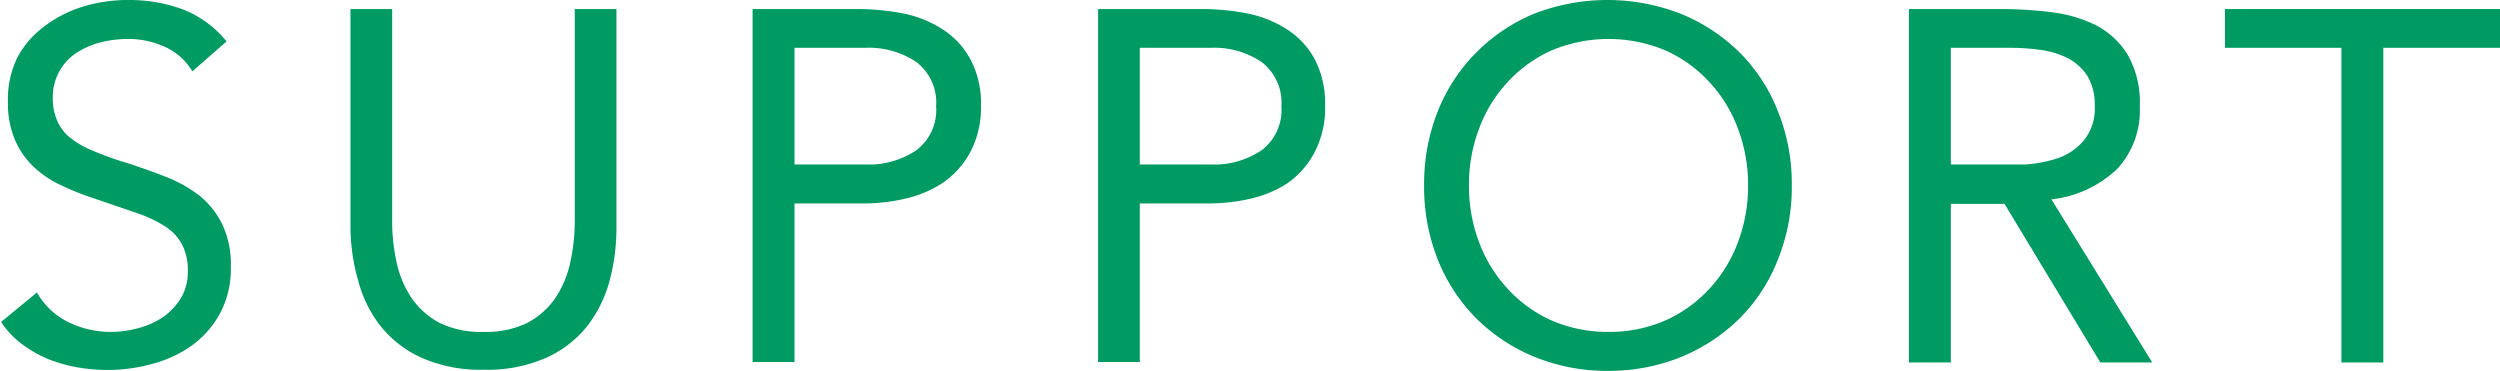
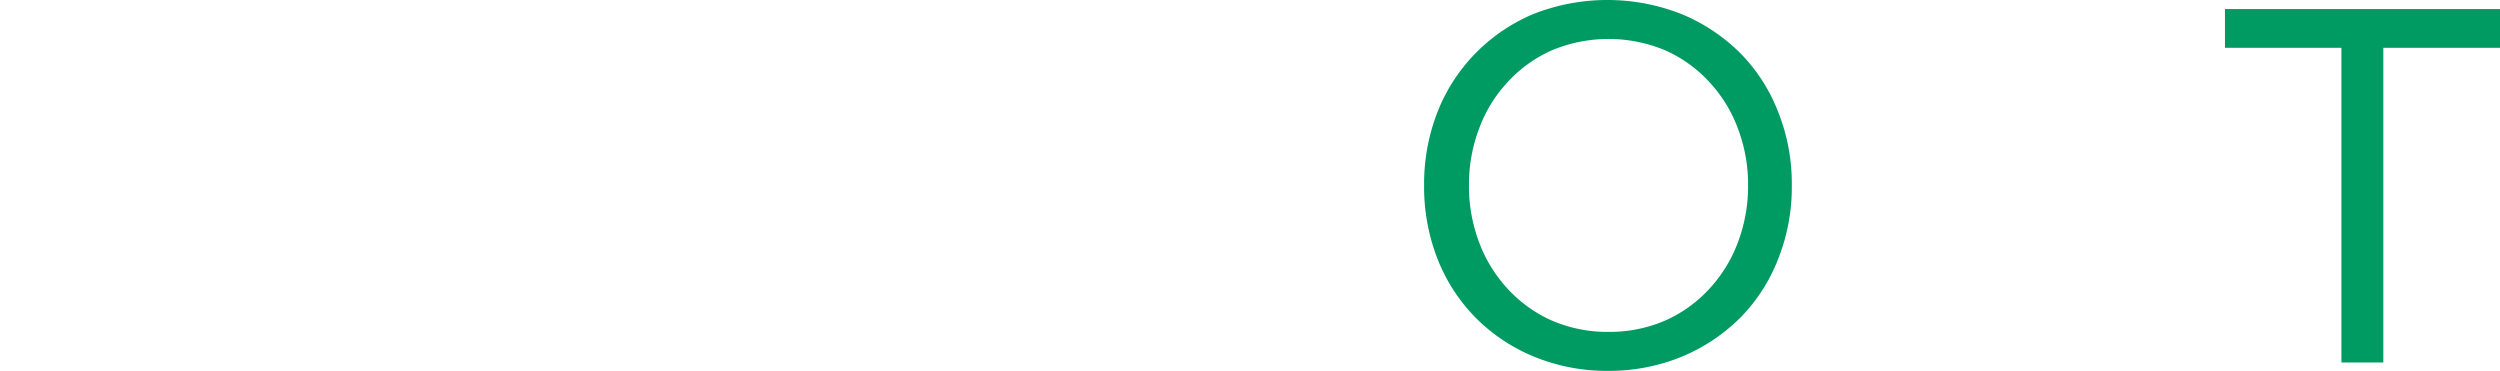
<svg xmlns="http://www.w3.org/2000/svg" width="110.35" height="16.37" viewBox="0 0 110.35 16.37">
  <defs>
    <style>
      .cls-1 {
        fill: #009b63;
      }
    </style>
  </defs>
  <title>img_recruit_sipport_title</title>
  <g id="レイヤー_2" data-name="レイヤー 2">
    <g id="アミ">
      <g>
-         <path class="cls-1" d="M8.49,3.15A2.69,2.69,0,0,0,7.26,2.06a3.88,3.88,0,0,0-1.61-.34,5,5,0,0,0-1.21.15,3.62,3.62,0,0,0-1.06.46,2.3,2.3,0,0,0-.76.82,2.34,2.34,0,0,0-.29,1.18,2.46,2.46,0,0,0,.17.94A2,2,0,0,0,3,6a3.9,3.9,0,0,0,1,.61,13.31,13.31,0,0,0,1.56.57c.6.19,1.18.4,1.75.62a6.06,6.06,0,0,1,1.5.84,3.73,3.73,0,0,1,1,1.26,4.15,4.15,0,0,1,.38,1.9,4.2,4.2,0,0,1-.46,2,4.29,4.29,0,0,1-1.22,1.42,5.34,5.34,0,0,1-1.75.83,7.33,7.33,0,0,1-2,.28,7.93,7.93,0,0,1-1.37-.12,6.56,6.56,0,0,1-1.31-.38A5.41,5.41,0,0,1,1,15.21a3.78,3.78,0,0,1-.95-1l1.58-1.3A3.22,3.22,0,0,0,3,14.21a4.23,4.23,0,0,0,1.92.44,4.63,4.63,0,0,0,1.2-.17A3.6,3.6,0,0,0,7.19,14a2.82,2.82,0,0,0,.8-.85A2.23,2.23,0,0,0,8.29,12a2.5,2.5,0,0,0-.24-1.18A2.14,2.14,0,0,0,7.3,10,5.8,5.8,0,0,0,6,9.39L4.22,8.78a12,12,0,0,1-1.54-.61,4.61,4.61,0,0,1-1.22-.83A3.69,3.69,0,0,1,.65,6.15a4.17,4.17,0,0,1-.3-1.66,4.2,4.2,0,0,1,.44-2A4.23,4.23,0,0,1,2,1.13,5.46,5.46,0,0,1,3.67.29a6.82,6.82,0,0,1,2-.29A6.85,6.85,0,0,1,8.06.41,4.63,4.63,0,0,1,10,1.83Z" />
-         <path class="cls-1" d="M27.21,10a9.07,9.07,0,0,1-.31,2.42,5.67,5.67,0,0,1-1,2,4.88,4.88,0,0,1-1.81,1.38,6.42,6.42,0,0,1-2.73.52,6.42,6.42,0,0,1-2.73-.52,4.88,4.88,0,0,1-1.81-1.38,5.49,5.49,0,0,1-1-2A8.68,8.68,0,0,1,15.47,10V.4h1.84V9.77a8.32,8.32,0,0,0,.2,1.82,4.51,4.51,0,0,0,.66,1.57,3.51,3.51,0,0,0,1.23,1.09,4.16,4.16,0,0,0,1.94.4,4.16,4.16,0,0,0,1.94-.4,3.51,3.51,0,0,0,1.23-1.09,4.51,4.51,0,0,0,.66-1.57,8.32,8.32,0,0,0,.2-1.82V.4h1.84Z" />
-         <path class="cls-1" d="M33.22.4h4.62A10.58,10.58,0,0,1,39.9.6a5,5,0,0,1,1.73.71,3.58,3.58,0,0,1,1.21,1.32,4.09,4.09,0,0,1,.46,2,4.21,4.21,0,0,1-.49,2.12A3.84,3.84,0,0,1,41.57,8.1a5.15,5.15,0,0,1-1.66.68,8.19,8.19,0,0,1-1.72.2H35.07v7H33.22Zm1.85,6.86h3.12a3.76,3.76,0,0,0,2.26-.63,2.22,2.22,0,0,0,.87-1.94,2.25,2.25,0,0,0-.87-1.95,3.76,3.76,0,0,0-2.26-.63H35.07Z" />
-         <path class="cls-1" d="M48.47.4h4.62a10.48,10.48,0,0,1,2,.2,5.1,5.1,0,0,1,1.74.71,3.58,3.58,0,0,1,1.21,1.32,4.2,4.2,0,0,1,.45,2,4.21,4.21,0,0,1-.48,2.12A3.86,3.86,0,0,1,56.81,8.1a5.06,5.06,0,0,1-1.66.68,8.1,8.1,0,0,1-1.71.2H50.31v7H48.47Zm1.84,6.86h3.13a3.74,3.74,0,0,0,2.25-.63,2.22,2.22,0,0,0,.87-1.94,2.25,2.25,0,0,0-.87-1.95,3.74,3.74,0,0,0-2.25-.63H50.31Z" />
        <path class="cls-1" d="M71,16.37a8.47,8.47,0,0,1-3.27-.62,7.84,7.84,0,0,1-2.57-1.7,7.72,7.72,0,0,1-1.7-2.6,8.73,8.73,0,0,1-.6-3.27,8.71,8.71,0,0,1,.6-3.26,7.72,7.72,0,0,1,1.7-2.6A7.84,7.84,0,0,1,67.68.62a8.93,8.93,0,0,1,6.54,0,8,8,0,0,1,2.57,1.7,7.55,7.55,0,0,1,1.69,2.6,8.52,8.52,0,0,1,.61,3.26,8.54,8.54,0,0,1-.61,3.27,7.55,7.55,0,0,1-1.69,2.6,8,8,0,0,1-2.57,1.7A8.47,8.47,0,0,1,71,16.37Zm0-1.72a6.2,6.2,0,0,0,2.5-.5,5.89,5.89,0,0,0,1.94-1.39,6.2,6.2,0,0,0,1.27-2.06,7,7,0,0,0,.45-2.52,6.94,6.94,0,0,0-.45-2.51,6.1,6.1,0,0,0-1.27-2.06,5.89,5.89,0,0,0-1.94-1.39,6.5,6.5,0,0,0-5,0,5.89,5.89,0,0,0-1.94,1.39,6.1,6.1,0,0,0-1.27,2.06,6.94,6.94,0,0,0-.45,2.51,7,7,0,0,0,.45,2.52,6.2,6.2,0,0,0,1.27,2.06,5.89,5.89,0,0,0,1.94,1.39A6.2,6.2,0,0,0,71,14.65Z" />
-         <path class="cls-1" d="M84.26.4h4a18.41,18.41,0,0,1,2.23.13,6.21,6.21,0,0,1,2,.57A3.61,3.61,0,0,1,93.9,2.39a4.23,4.23,0,0,1,.55,2.3,3.8,3.8,0,0,1-1,2.77A5,5,0,0,1,90.55,8.8L95,16H92.71L88.48,9H86.11v7H84.26Zm1.85,6.86h1.65c.51,0,1,0,1.59,0a5.54,5.54,0,0,0,1.52-.29A2.58,2.58,0,0,0,92,6.17a2.18,2.18,0,0,0,.46-1.48,2.45,2.45,0,0,0-.33-1.35,2.34,2.34,0,0,0-.87-.78,3.88,3.88,0,0,0-1.21-.36,10.24,10.24,0,0,0-1.36-.09H86.11Z" />
        <path class="cls-1" d="M110.35,2.11H105.2V16h-1.85V2.11H98.21V.4h12.14Z" />
      </g>
    </g>
  </g>
</svg>